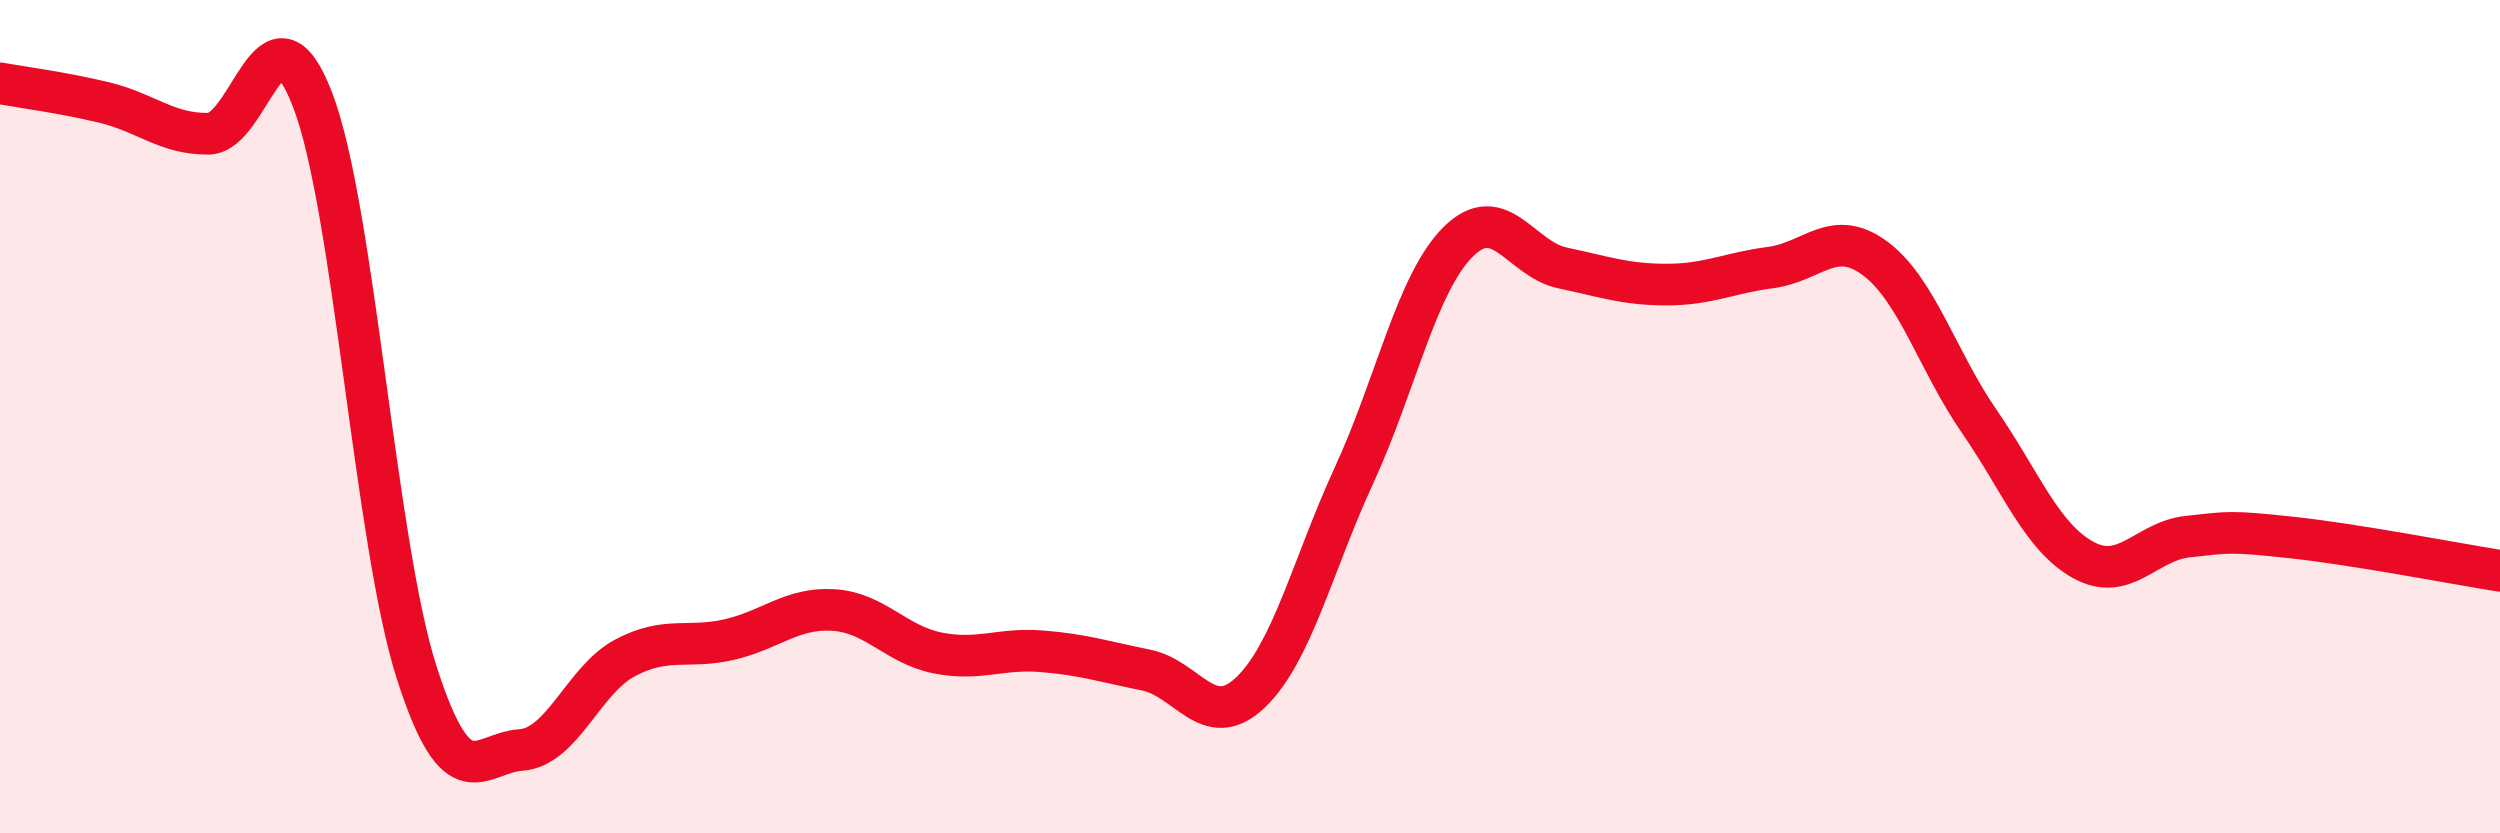
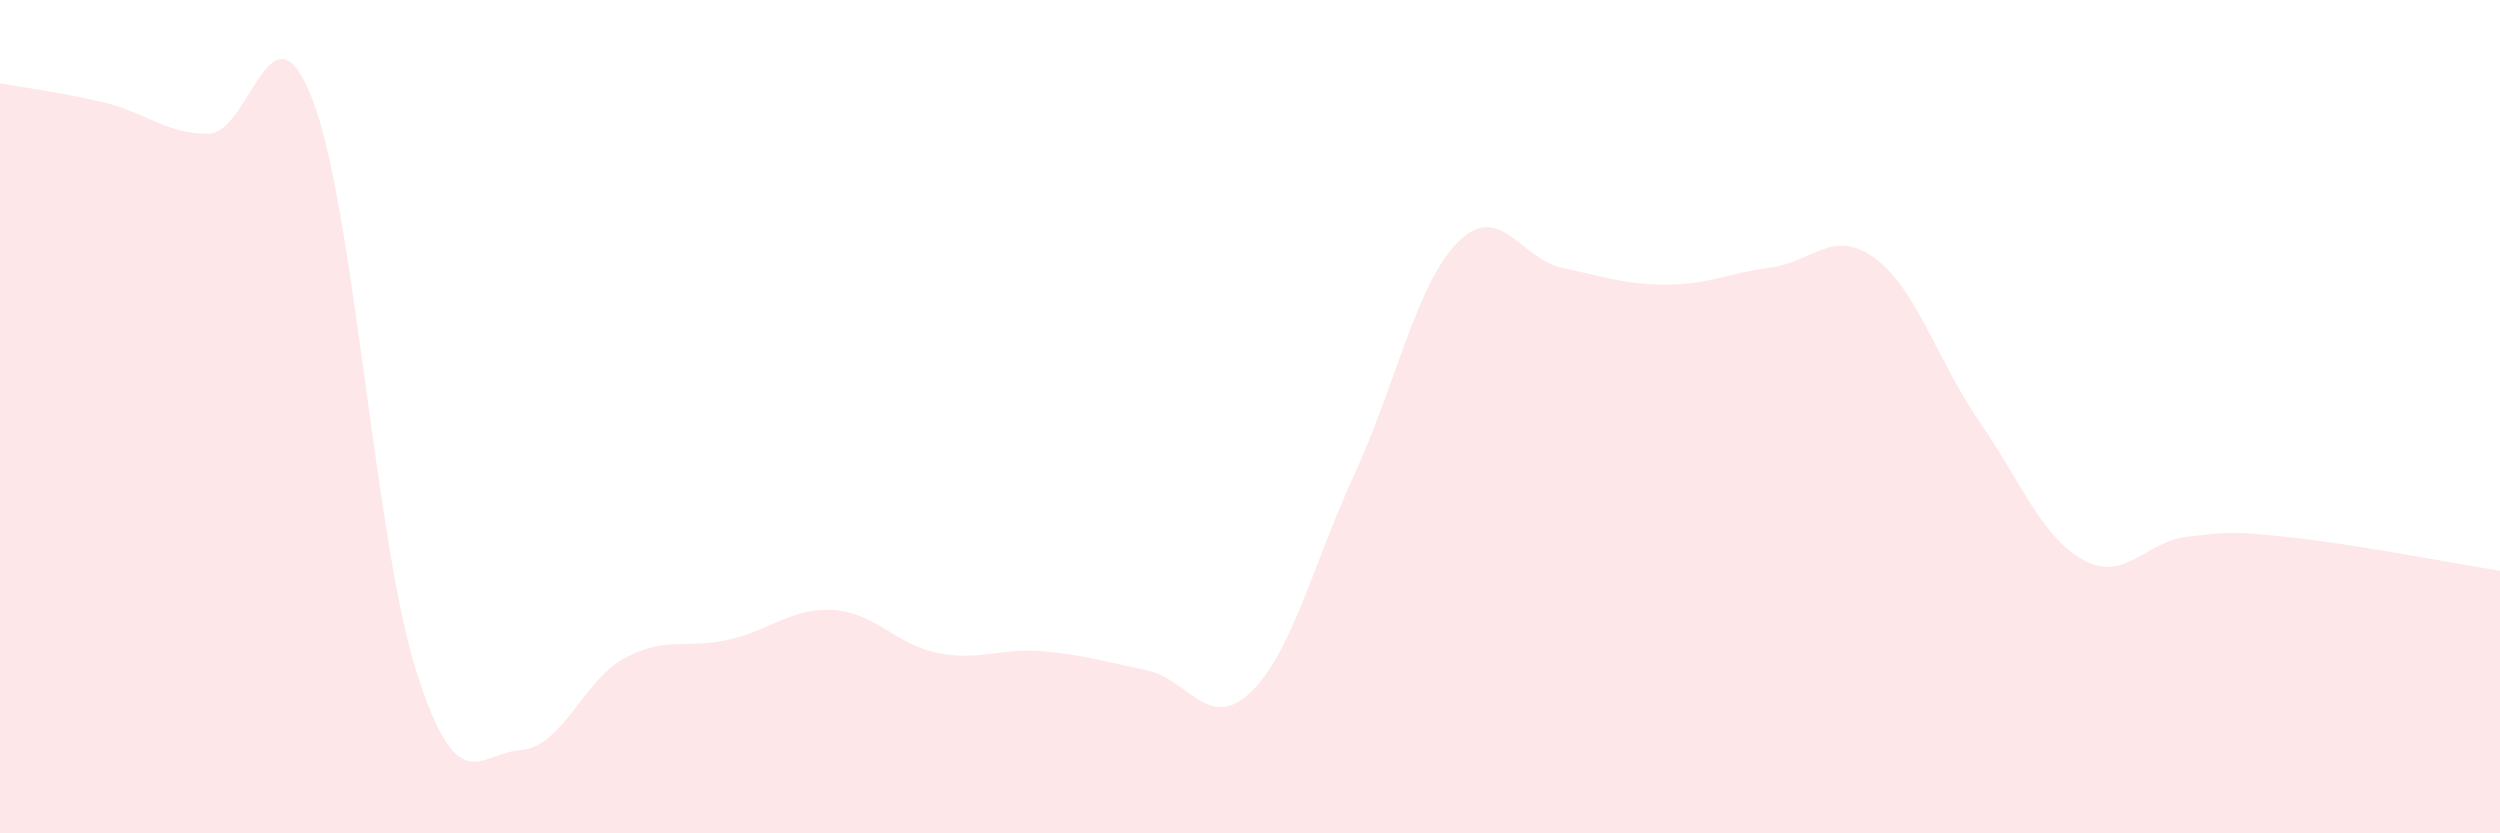
<svg xmlns="http://www.w3.org/2000/svg" width="60" height="20" viewBox="0 0 60 20">
  <path d="M 0,2 C 0.5,2.09 1.5,2.22 2.5,2.46 C 3.5,2.7 4,3.22 5,3.21 C 6,3.2 6.5,-0.2 7.5,2.39 C 8.5,4.98 9,13.02 10,16.14 C 11,19.26 11.5,18.07 12.5,18 C 13.5,17.93 14,16.32 15,15.79 C 16,15.26 16.5,15.58 17.5,15.35 C 18.5,15.12 19,14.58 20,14.64 C 21,14.7 21.5,15.47 22.5,15.67 C 23.5,15.87 24,15.55 25,15.63 C 26,15.71 26.5,15.88 27.5,16.08 C 28.5,16.28 29,17.57 30,16.63 C 31,15.69 31.5,13.57 32.5,11.4 C 33.5,9.23 34,6.79 35,5.8 C 36,4.81 36.5,6.22 37.5,6.43 C 38.5,6.64 39,6.83 40,6.83 C 41,6.83 41.5,6.55 42.5,6.42 C 43.5,6.29 44,5.46 45,6.2 C 46,6.94 46.5,8.66 47.5,10.11 C 48.5,11.56 49,12.89 50,13.44 C 51,13.99 51.5,12.99 52.5,12.88 C 53.5,12.77 53.5,12.74 55,12.9 C 56.5,13.06 59,13.54 60,13.7L60 20L0 20Z" fill="#EB0A25" opacity="0.1" stroke-linecap="round" stroke-linejoin="round" />
-   <path d="M 0,2 C 0.5,2.09 1.5,2.22 2.5,2.46 C 3.5,2.7 4,3.22 5,3.21 C 6,3.2 6.5,-0.2 7.5,2.39 C 8.5,4.98 9,13.02 10,16.14 C 11,19.26 11.5,18.07 12.5,18 C 13.5,17.93 14,16.32 15,15.79 C 16,15.26 16.5,15.58 17.5,15.35 C 18.5,15.12 19,14.58 20,14.64 C 21,14.7 21.5,15.47 22.5,15.67 C 23.5,15.87 24,15.55 25,15.63 C 26,15.71 26.5,15.88 27.5,16.08 C 28.5,16.28 29,17.57 30,16.63 C 31,15.69 31.5,13.57 32.5,11.4 C 33.5,9.23 34,6.79 35,5.8 C 36,4.81 36.5,6.22 37.5,6.43 C 38.5,6.64 39,6.83 40,6.83 C 41,6.83 41.5,6.55 42.5,6.42 C 43.5,6.29 44,5.46 45,6.2 C 46,6.94 46.5,8.66 47.5,10.11 C 48.5,11.56 49,12.89 50,13.44 C 51,13.99 51.5,12.99 52.5,12.88 C 53.5,12.77 53.5,12.74 55,12.9 C 56.5,13.06 59,13.54 60,13.7" stroke="#EB0A25" stroke-width="1" fill="none" stroke-linecap="round" stroke-linejoin="round" />
</svg>